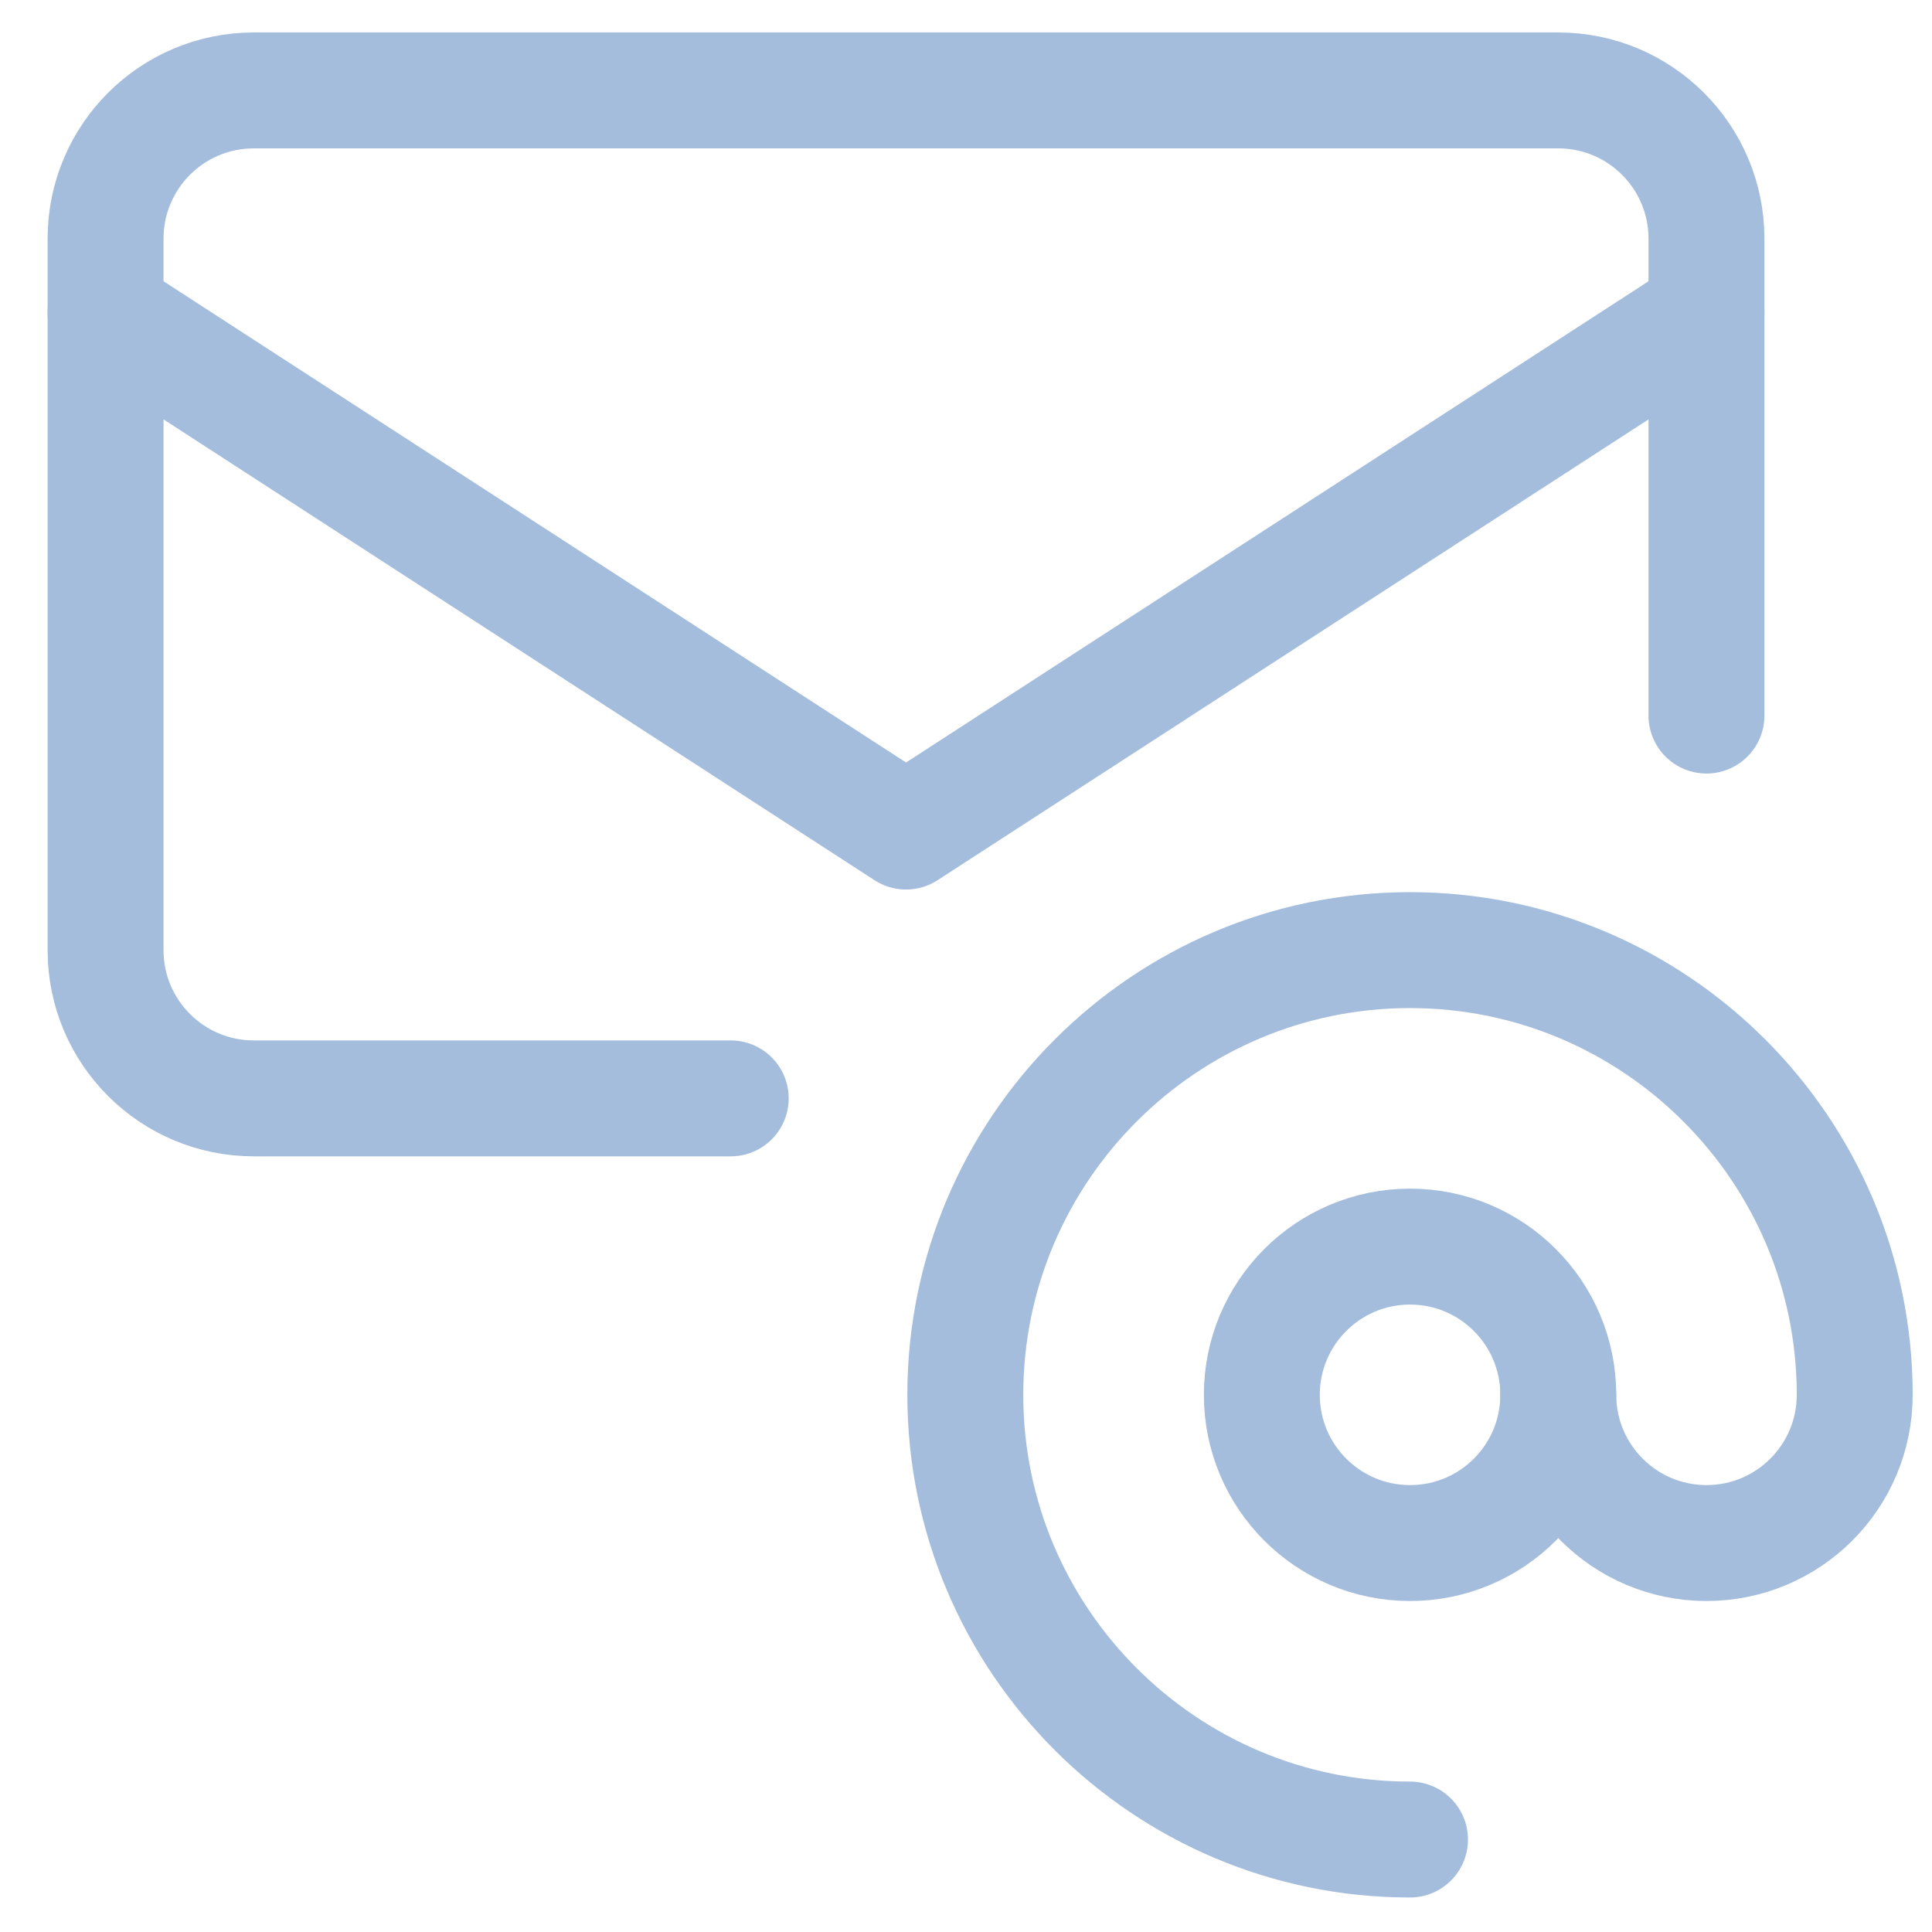
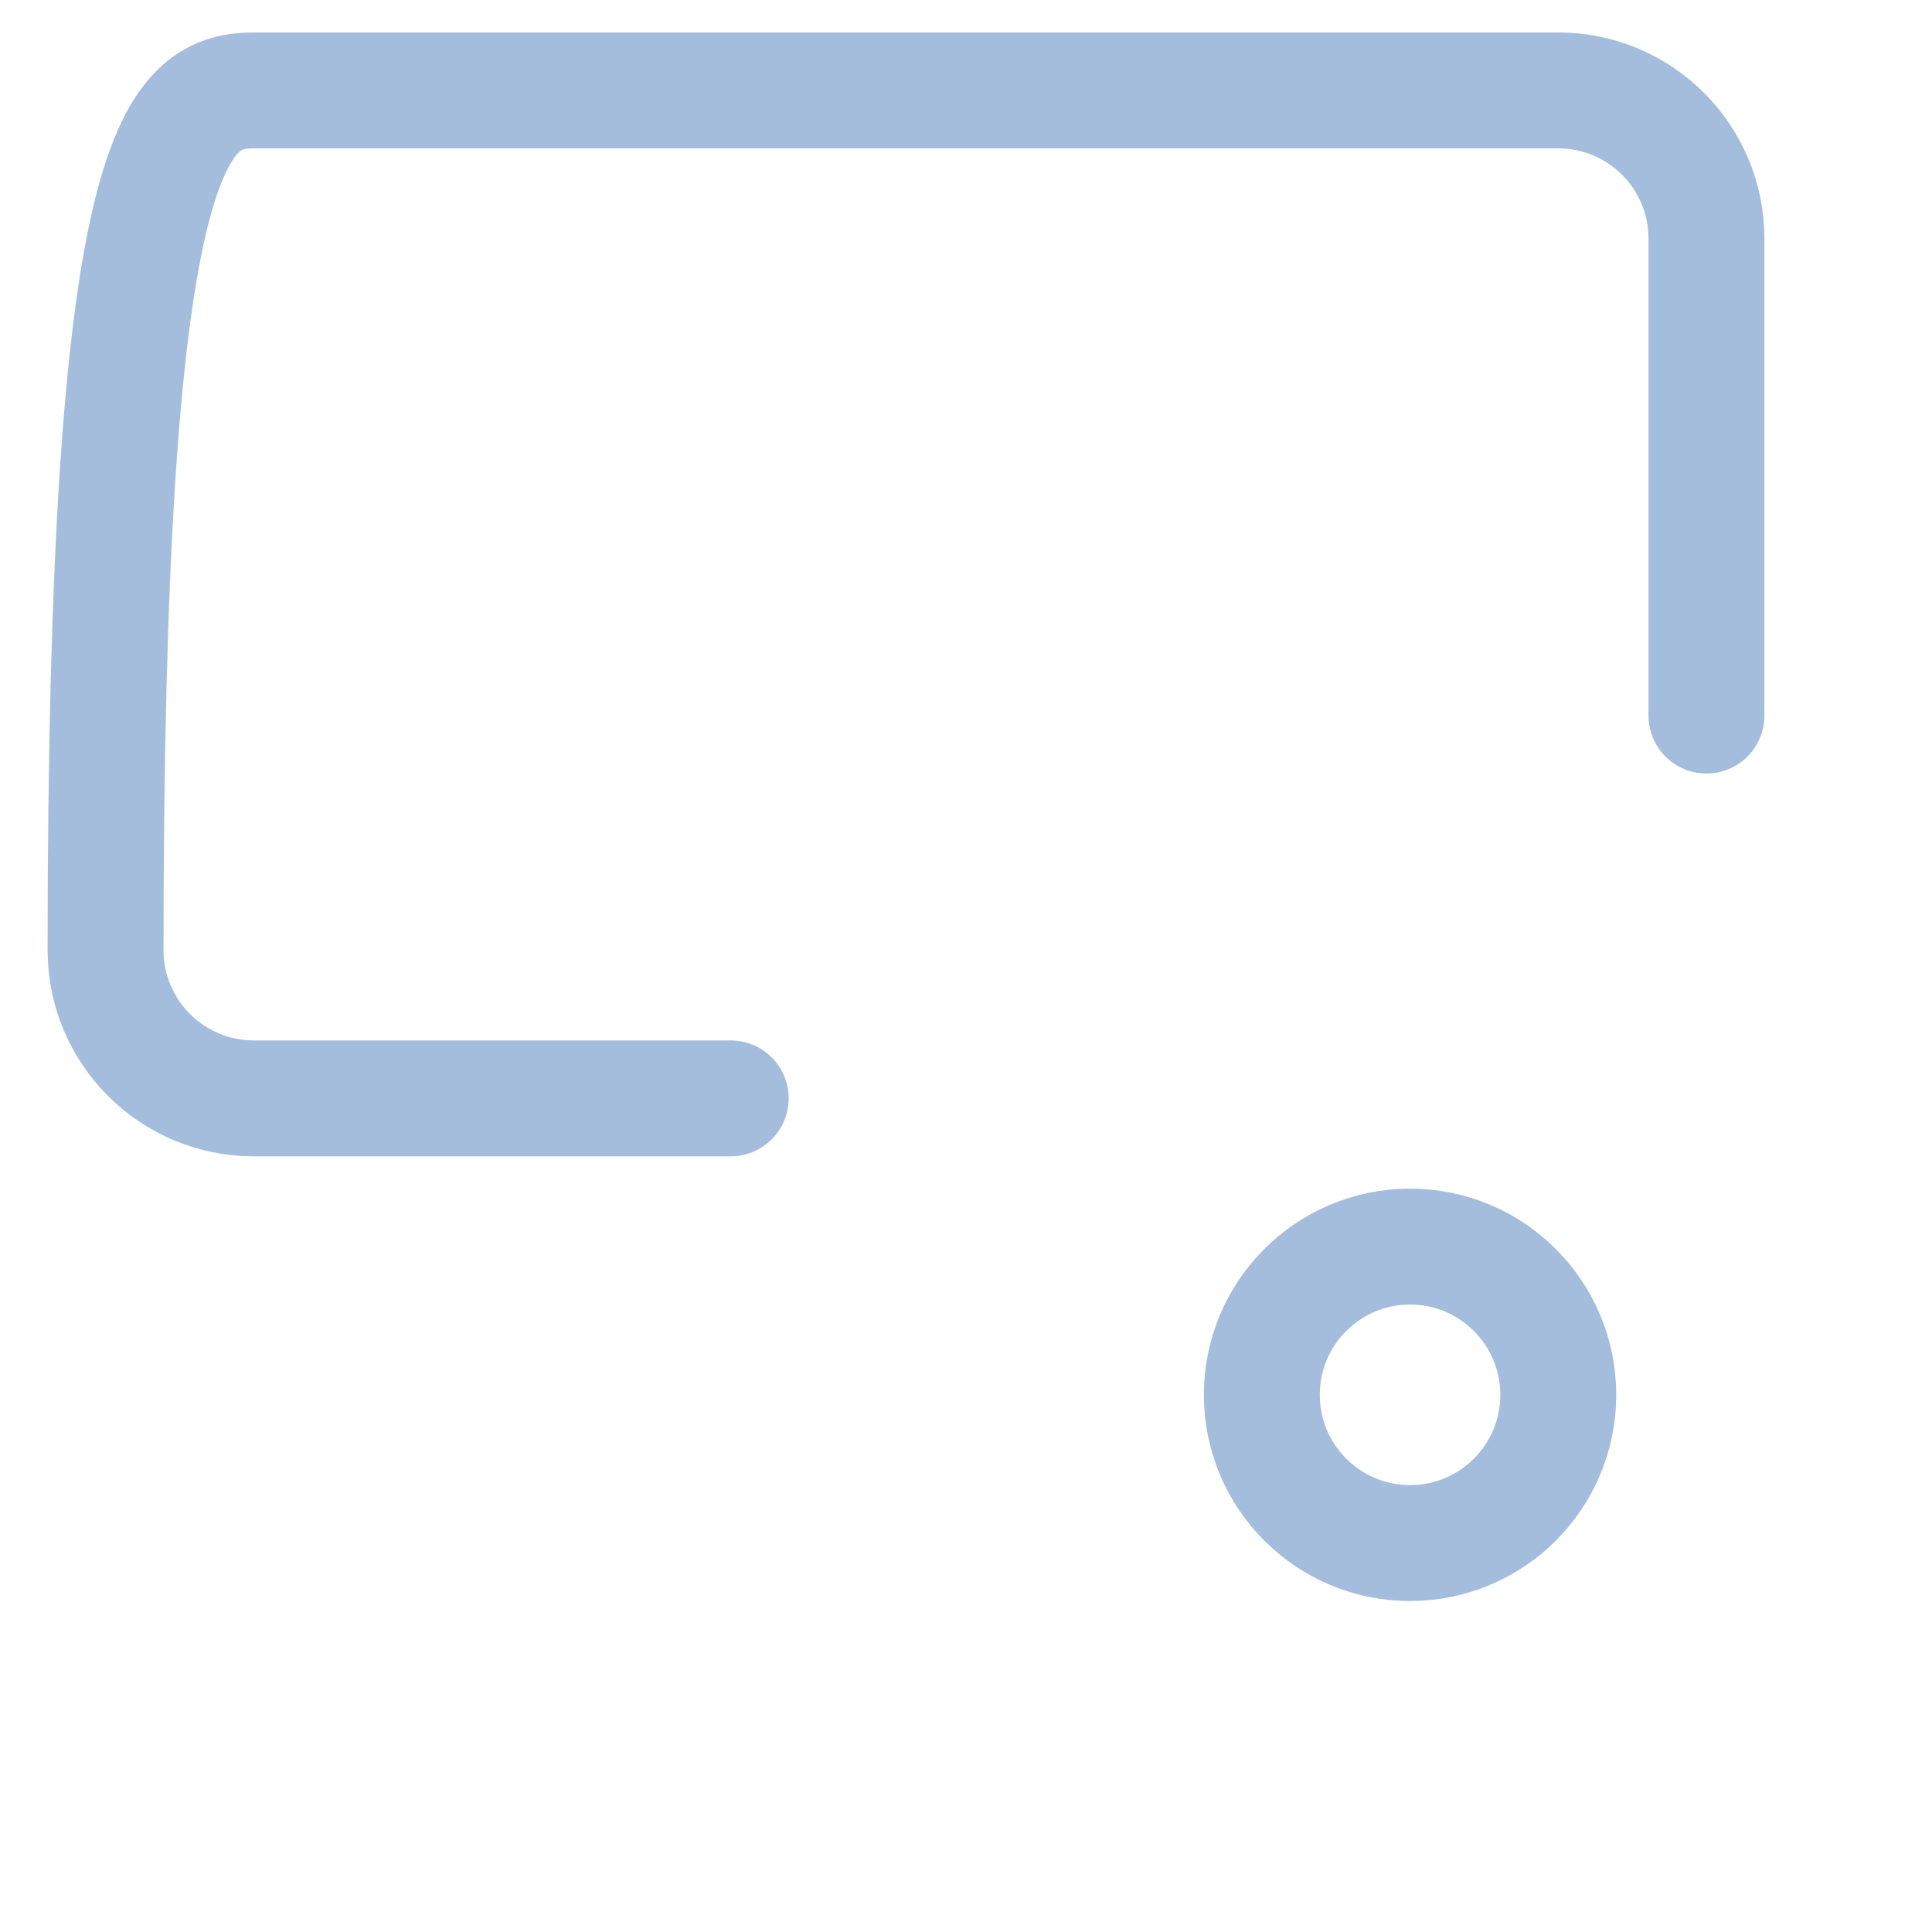
<svg xmlns="http://www.w3.org/2000/svg" width="50" height="50" viewBox="0 0 50 50" fill="none">
-   <path d="M18.911 28.426H6.568C4.449 28.426 2.732 26.708 2.732 24.59V6.176C2.732 4.057 4.45 2.34 6.568 2.34H40.327C42.446 2.34 44.163 4.058 44.163 6.176V18.519" stroke="#A4BDDC" stroke-width="3" stroke-linecap="round" stroke-linejoin="round" />
+   <path d="M18.911 28.426H6.568C4.449 28.426 2.732 26.708 2.732 24.59C2.732 4.057 4.45 2.34 6.568 2.34H40.327C42.446 2.34 44.163 4.058 44.163 6.176V18.519" stroke="#A4BDDC" stroke-width="3" stroke-linecap="round" stroke-linejoin="round" />
  <path d="M40.328 36.098C40.328 38.217 38.611 39.934 36.492 39.934C34.373 39.934 32.656 38.216 32.656 36.098C32.656 33.98 34.374 32.262 36.492 32.262C38.61 32.262 40.328 33.98 40.328 36.098Z" stroke="#A4BDDC" stroke-width="3" stroke-linecap="round" stroke-linejoin="round" />
-   <path d="M36.491 47.607C30.145 47.607 24.982 42.445 24.982 36.098C24.982 29.751 30.144 24.589 36.491 24.589C42.838 24.589 48 29.751 48 36.098C48 38.217 46.283 39.934 44.164 39.934C42.045 39.934 40.328 38.216 40.328 36.098" stroke="#A4BDDC" stroke-width="3" stroke-linecap="round" stroke-linejoin="round" />
-   <path d="M2.732 8.094L23.448 21.521L44.164 8.094" stroke="#A4BDDC" stroke-width="3" stroke-linecap="round" stroke-linejoin="round" />
</svg>